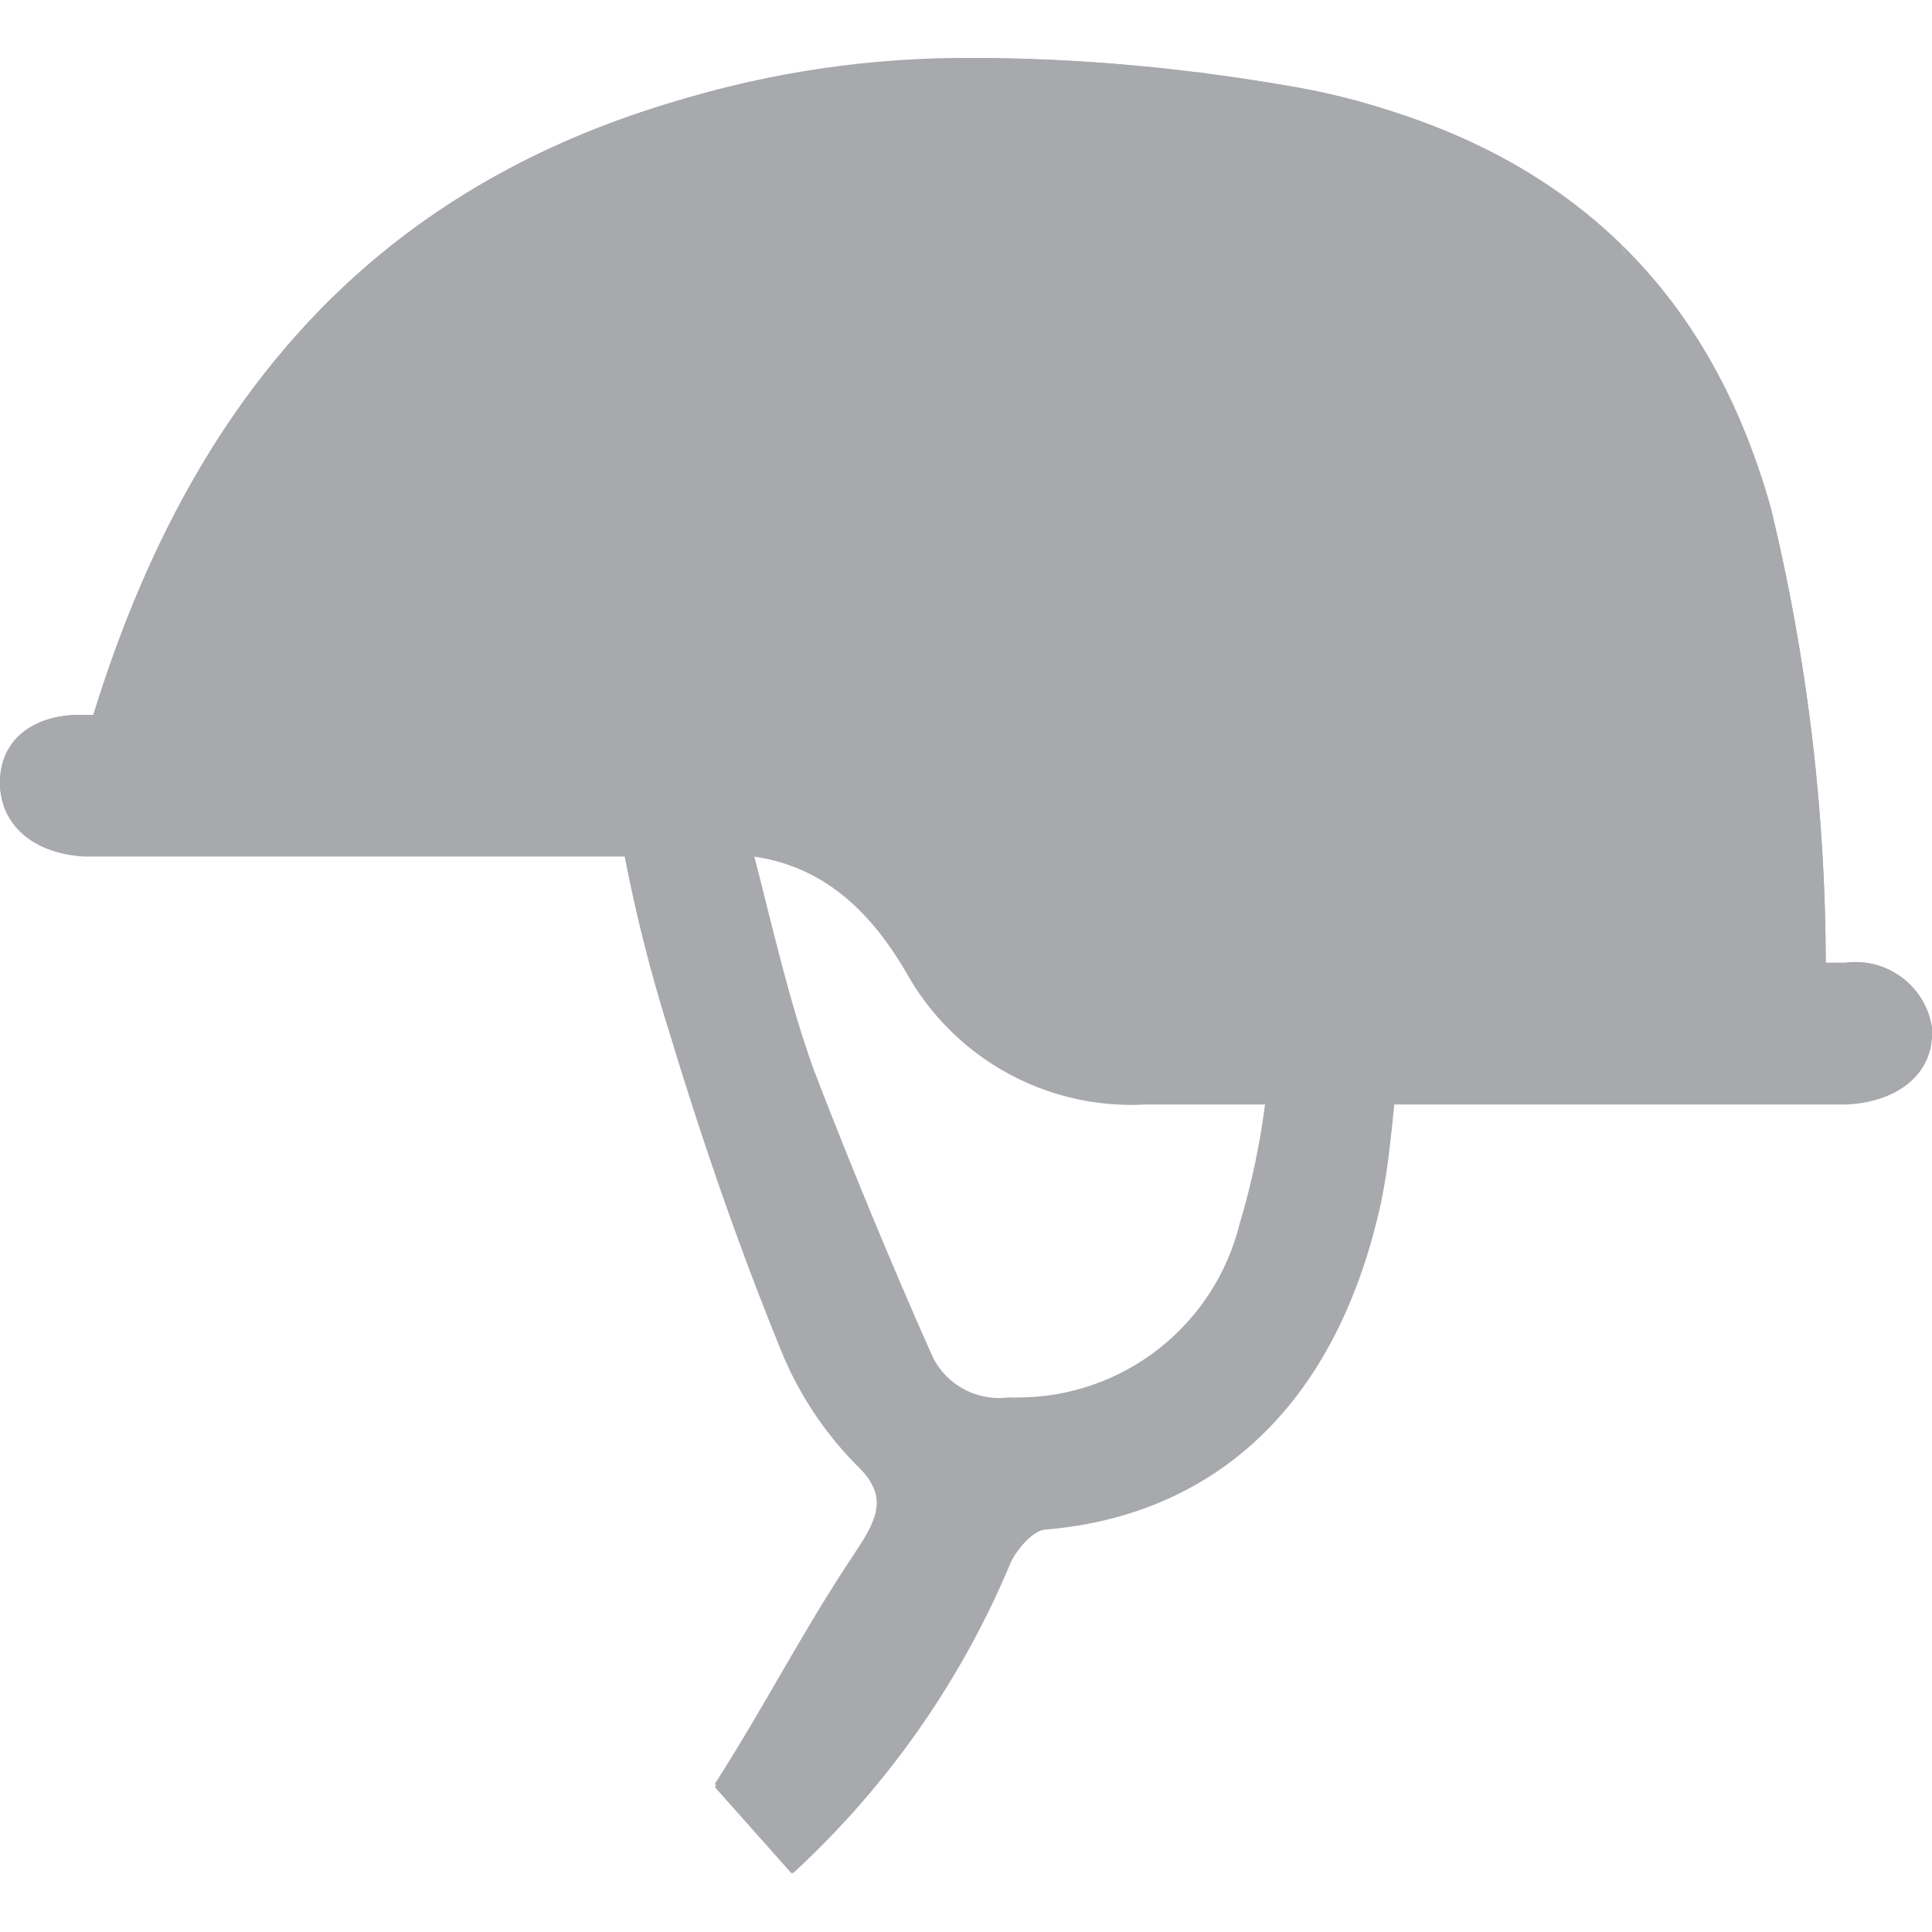
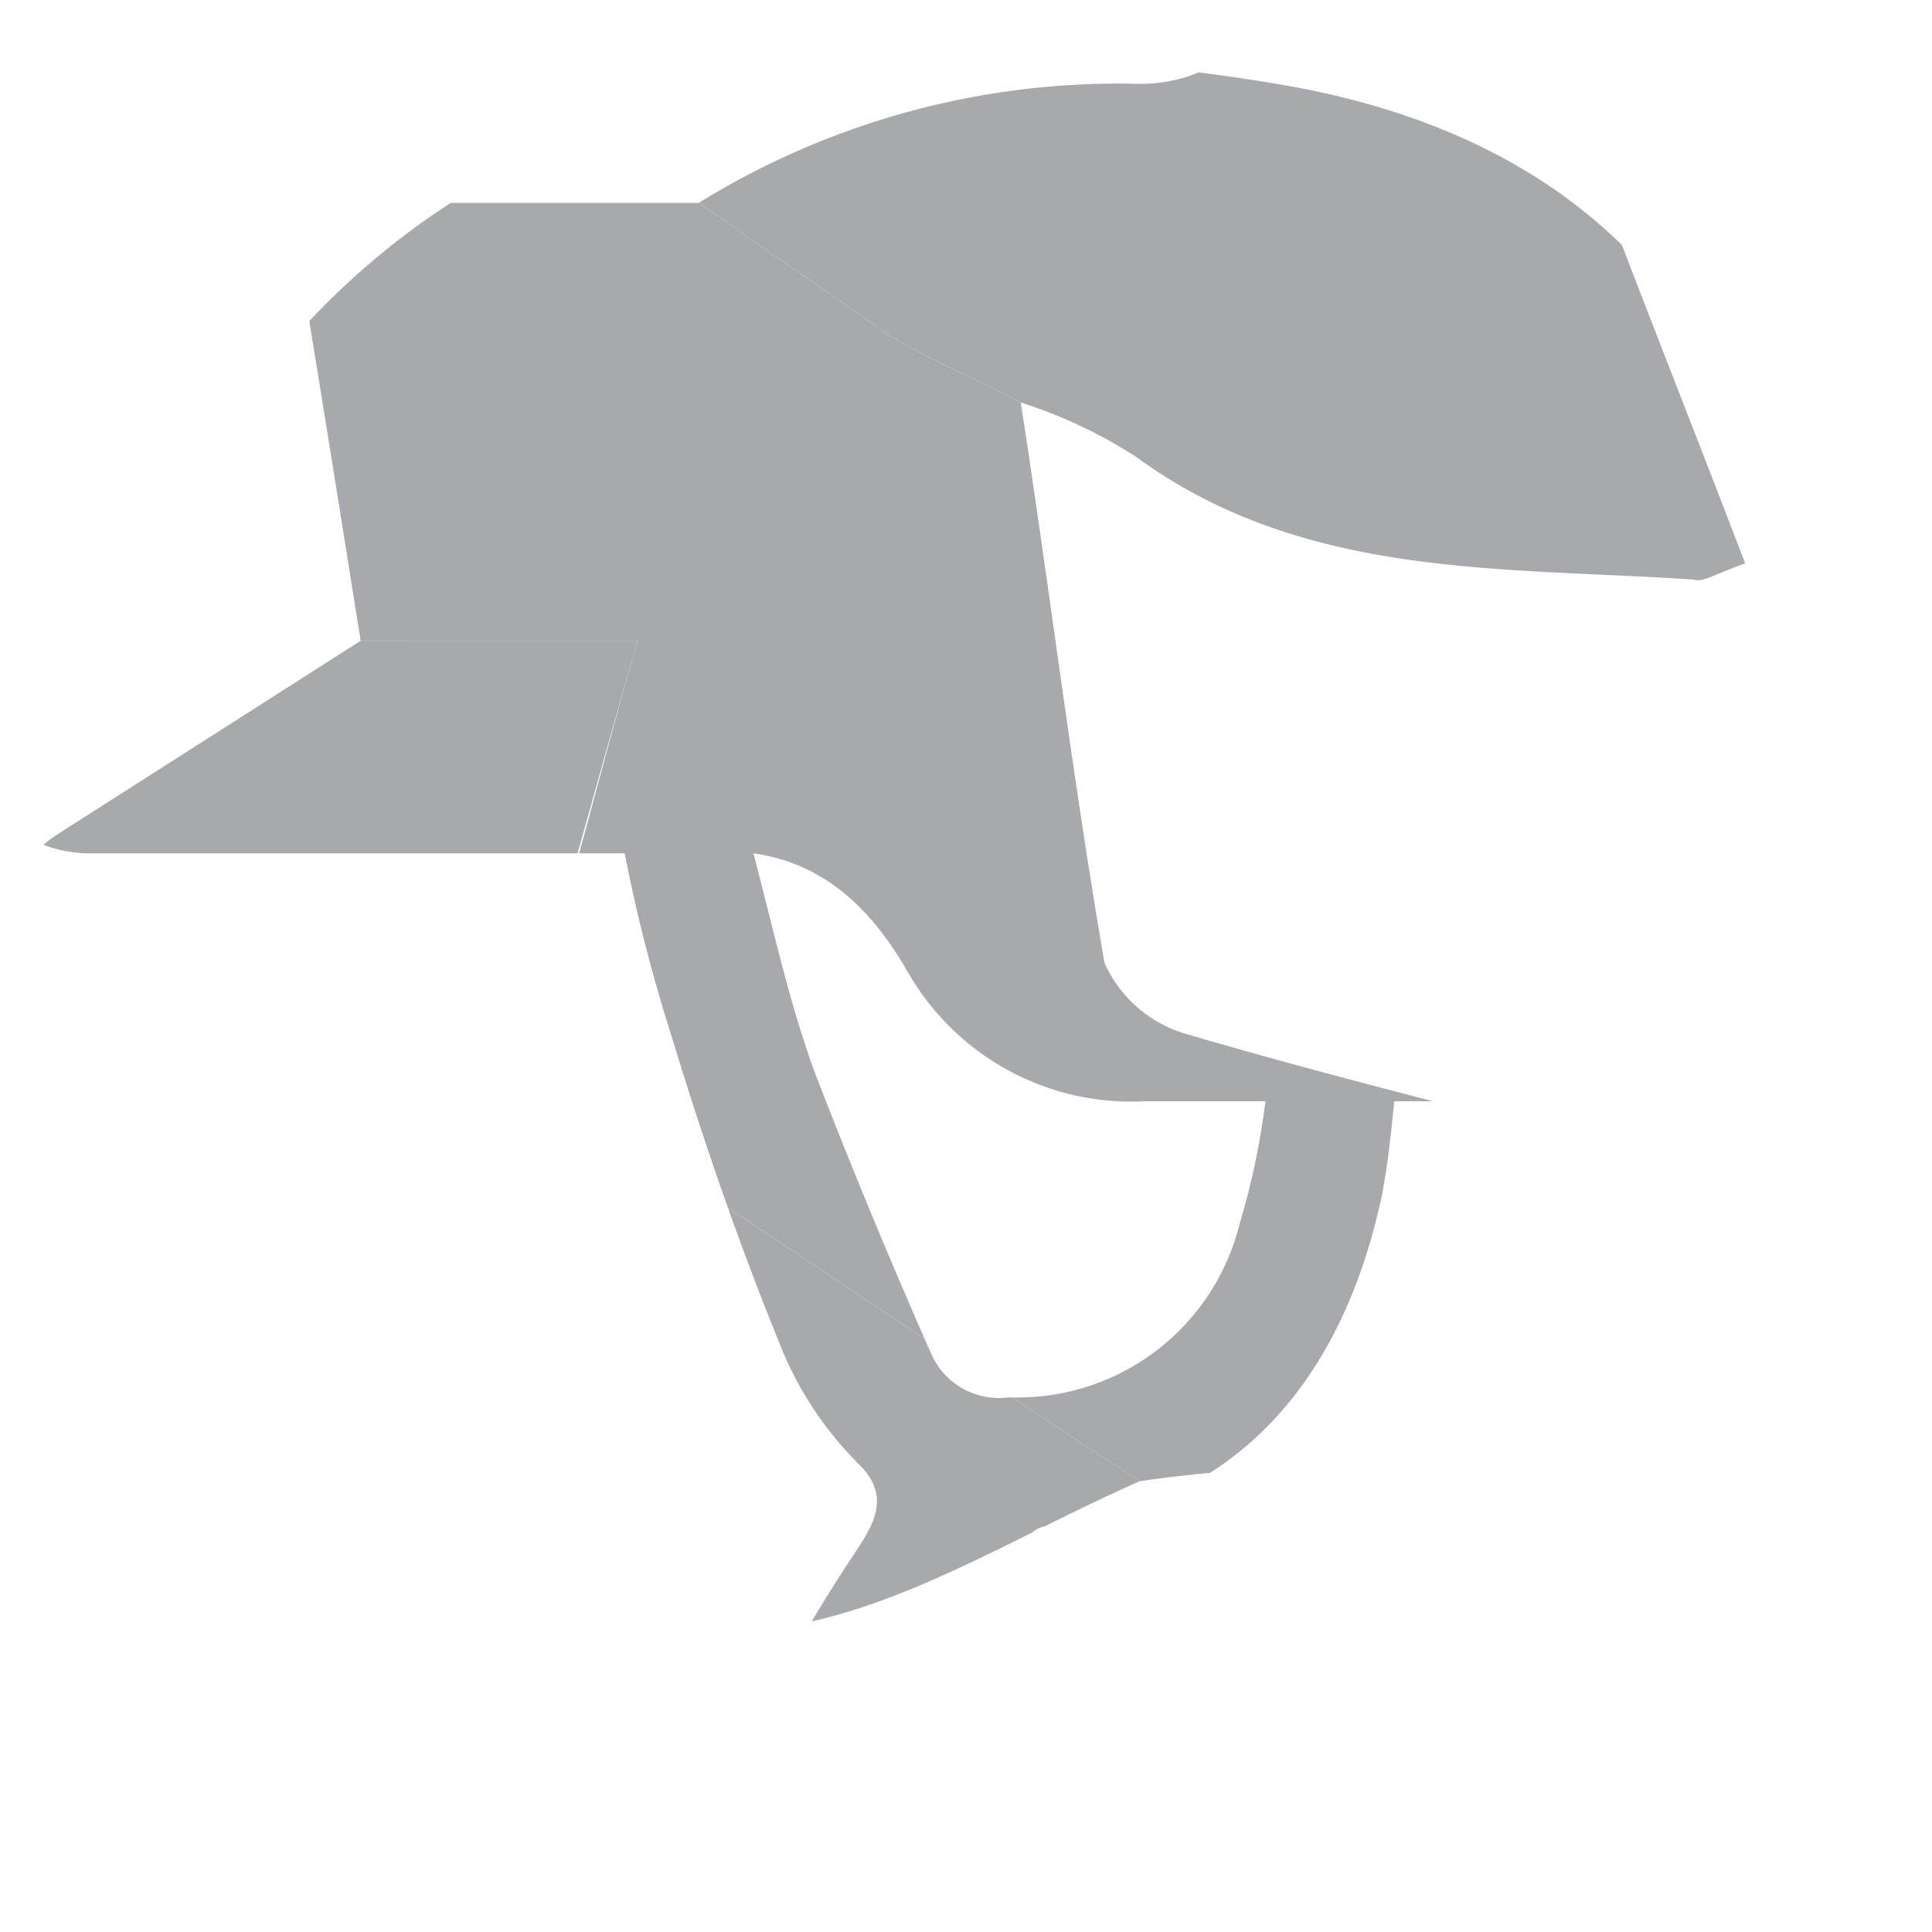
<svg xmlns="http://www.w3.org/2000/svg" id="Layer_1" data-name="Layer 1" width="60" height="60" viewBox="0 0 60 60">
  <defs>
    <clipPath id="clip-path">
-       <rect y="1.8" width="60" height="56.37" style="fill: none" />
-     </clipPath>
+       </clipPath>
    <clipPath id="clip-path-2">
      <path d="M28.9,42q-1.9-4.3-3.6-8.7c-.8-2.2-1.3-4.5-1.9-6.8,2.1.3,3.6,1.6,4.8,3.7a8,8,0,0,0,7.4,4h3.7a23.3,23.3,0,0,1-.8,3.8,7.1,7.1,0,0,1-6.9,5.4h-.3A2.3,2.3,0,0,1,28.9,42M30.3,1.8a30.8,30.8,0,0,0-9.5,1.4c-9.6,2.9-15,9.6-17.9,19H2.5C1,22.2,0,23,0,24.3H0c0,1.3,1,2.1,2.6,2.2H19.4a49.2,49.2,0,0,0,1.4,5.5c1,3.3,2.1,6.5,3.4,9.7a10.9,10.9,0,0,0,2.5,3.8c1,1,.4,1.9-.2,2.8-1.6,2.4-2.7,4.6-4.3,7.1l2.4,2.7a27.5,27.5,0,0,0,6.8-9.7c.2-.4.7-1,1.1-1,4.7-.4,8.9-3.3,10.4-10.2.2-1,.3-2,.4-3H57.4c1.5-.1,2.6-.9,2.6-2.2h0a2.4,2.4,0,0,0-2.7-2.1h-.6A60.5,60.5,0,0,0,55,15.8C52.9,8.2,47.7,4.1,40.2,2.7a58.6,58.6,0,0,0-9.3-.9Z" style="fill: none" />
    </clipPath>
  </defs>
  <g style="clip-path: url(#clip-path)">
-     <path d="M25.3,33.3q1.6,4.4,3.6,8.7c.5,1.2,1.4,1.5,2.7,1.5a7.1,7.1,0,0,0,6.9-5.4,23.3,23.3,0,0,0,.8-3.8H35.6a8,8,0,0,1-7.4-4c-1.2-2.1-2.7-3.4-4.8-3.7.6,2.3,1.1,4.6,1.9,6.8M2.5,22.2h.4c2.9-9.4,8.3-16.1,17.9-19,6.4-1.9,12.9-1.6,19.4-.5S52.9,8.2,55,15.8a60.5,60.5,0,0,1,1.7,14.1h.6A2.4,2.4,0,0,1,60,31.9c.1,1.4-1,2.3-2.6,2.4H43.3c-.1,1-.2,2-.4,3-1.5,6.9-5.7,9.8-10.4,10.2-.4,0-.9.6-1.1,1a27.5,27.5,0,0,1-6.8,9.7l-2.4-2.7c1.7-2.5,2.7-4.7,4.3-7.1.6-.9,1.2-1.8.2-2.8a10.9,10.9,0,0,1-2.5-3.8c-1.3-3.2-2.4-6.4-3.4-9.7a49.2,49.2,0,0,1-1.4-5.5H2.6C1,26.5,0,25.6,0,24.3s1-2.1,2.5-2.1" style="fill: #a7a9ac" />
-   </g>
+     </g>
  <g style="clip-path: url(#clip-path-2)">
-     <path d="M-23.7,23v3.8c1.1,2.2,2.1,4.5,3.2,6.7L-9.4,57.8a4.8,4.8,0,0,1,.3,2.4l-2.1,16.9.8,1.4L-.1,93.1C2.6,89.7,5.4,86.4,8,83s3-4.4,4.4-6.6l-9.6-.5a34,34,0,0,1-.7-3.4C1.4,66-.5,59.3,4.3,53.4c-2.5-5.3-5.1-10.6-7.7-16L-6,34c-2.8-3-3.2-6.3-1.9-10.3C-5.3,15.9-3,7.9-.7,0c-.4-.6-1-1.1-1.1-1.8-.6-2.5-2-3-4.5-2.6-4.4.7-9,1-13.5,1.5C-19-1.8-18.6-.5-17.6.3c3.9,3.3,3.9,6.5,1,10.5S-21.3,19-23.7,23" style="fill: #a7a9ac" />
+     <path d="M-23.7,23v3.8c1.1,2.2,2.1,4.5,3.2,6.7L-9.4,57.8a4.8,4.8,0,0,1,.3,2.4l-2.1,16.9.8,1.4L-.1,93.1C2.6,89.7,5.4,86.4,8,83l-9.6-.5a34,34,0,0,1-.7-3.4C1.4,66-.5,59.3,4.3,53.4c-2.5-5.3-5.1-10.6-7.7-16L-6,34c-2.8-3-3.2-6.3-1.9-10.3C-5.3,15.9-3,7.9-.7,0c-.4-.6-1-1.1-1.1-1.8-.6-2.5-2-3-4.5-2.6-4.4.7-9,1-13.5,1.5C-19-1.8-18.6-.5-17.6.3c3.9,3.3,3.9,6.5,1,10.5S-21.3,19-23.7,23" style="fill: #a7a9ac" />
    <path d="M42.7-21.2a15.5,15.5,0,0,0-.4-2.1c-1.3-4.9-1.3-4.8-6.4-5.3L16.1-30.4v15C9.9-16.6,4.3-17.9-1.3-18.8a14.9,14.9,0,0,0-6.3.4C-13-16.8-18.3-14.8-23.7-13v2.5l3.9,7.6c4.5-.5,9.1-.8,13.5-1.5,2.5-.4,3.9.1,4.5,2.6.1.7.7,1.2,1.1,1.8C4.7-1.9,10.2-3.8,15.5-5.9l14.3-5.9,12.9-9.4" style="fill: #a7a9ac" />
  </g>
  <g style="clip-path: url(#clip-path-2)">
-     <path d="M4.3,53.4C-.5,59.3,1.4,66,2.1,72.5a34,34,0,0,0,.7,3.4c2.8-2.7,5.6-5.4,8.5-8,.9-.8,2-1.8,3.1-1.9,8.8-1.4,17.6-2.6,26.5-3.8L52,69c3.2-2.8,6.5-5.5,9.5-8.4a4.2,4.2,0,0,0,1-3.3c-.4-3.9-1-7.8-1.5-11.6a7.4,7.4,0,0,1,1.5-6.4c2-2.4,3.6-5.1,5.4-7.6L52.1,36.2c-1.6,2.6-2.5,6.5-4.8,7.7S39.4,45.4,35.4,46s-7.7,4.2-11.7,4.6c-2.4.3-5.3-2.6-7.8-4.4s-2.9-1.4-4.4.3-4.8,4.6-7.2,6.9" style="fill: #a7a9ac" />
-     <path d="M29.8-11.8,15.5-5.9C10.2-3.8,4.7-1.9-.7,0-3,7.9-5.3,15.9-7.9,23.7c-1.3,4-.9,7.2,1.9,10.3l2.6,3.4c.5-1.3,1.1-2.6,1.5-3.9s1-5.8,3.7-7.6l9.4-6C10.5,15.5,9.8,11.1,9,6.3H21.7A24.8,24.8,0,0,1,35.2,2.6c2.5,0,3.9-.7,4.5-3.1s.8-3,1.3-4.5c-3.8-2.2-7.5-4.5-11.2-6.8" style="fill: #a7a9ac" />
    <path d="M11.2,19.9l-9.4,6C-.9,27.7-1,30.8-1.9,33.5s-1,2.6-1.5,3.9c2.6,5.4,5.2,10.7,7.7,16,2.4-2.3,5-4.4,7.2-6.9s2.6-1.5,4.4-.3,5.4,4.7,7.8,4.4c4-.4,7.8-2.9,11.7-4.6-5.7-3.7-11.3-7.6-17-11.2-1.9-1.2-2.2-2.3-1.6-4.3s1.9-6.8,3-10.6Z" style="fill: #a7a9ac" />
-     <path d="M52.1,36.2l15.8-4.5,11.9-.6c.1-2.6,0-5.3.2-7.9A5.4,5.4,0,0,0,77.6,18c-3-2.3-5.8-4.9-8.6-7.4L59.6,6.9,48.7,3.2c1.9,5.1,3.7,9.6,5.5,14.3-.9.3-1.3.6-1.6.5-5.9-.4-12,0-17.3-3.8a14.9,14.9,0,0,0-3.6-1.7c.9,5.8,1.6,11.6,2.6,17.4a4,4,0,0,0,2.5,2.2c5.1,1.5,10.2,2.7,15.3,4.1" style="fill: #a7a9ac" />
    <path d="M79.8,31.1l-11.9.6c-1.8,2.5-3.4,5.2-5.4,7.6A7.4,7.4,0,0,0,61,45.7c.5,3.8,1.1,7.7,1.5,11.6a4.2,4.2,0,0,1-1,3.3c-3,2.9-6.3,5.6-9.5,8.4.3,1.1.6,2.1,1,3.2,1.6,4.3,1.5,4.2,5.9,3s6.7-1.7,10.1-2.6l22,3.5,3.3.3-9.9-16-.6-1.3c-.3-.2-.6-.3-.7-.6-3.2-5-6.4-10.1-9.5-15.2-.2-.4-.4-1.1-.2-1.4l6.9-9.6-.5-1.2" style="fill: #a7a9ac" />
    <path d="M52.1,36.2c-5.1-1.4-10.2-2.6-15.3-4.1a4,4,0,0,1-2.5-2.2c-1-5.8-1.7-11.6-2.6-17.4-1.3-.7-2.8-1.3-4.1-2.1L21.7,6.3H9c.8,4.8,1.5,9.2,2.2,13.6h8.6c-1.1,3.8-1.9,7.2-3,10.6s-.3,3.1,1.6,4.3c5.7,3.6,11.3,7.5,17,11.2,4-.6,8.5-.4,11.9-2.1s3.3-5.1,4.8-7.7" style="fill: #a7a9ac" />
    <path d="M21.7,6.3l5.9,4.1c1.3.8,2.8,1.4,4.1,2.1a14.9,14.9,0,0,1,3.6,1.7C40.5,18,46.7,17.6,52.6,18c.3.1.7-.2,1.6-.5-1.8-4.7-3.6-9.2-5.5-14.3L59.6,6.9,68-6.4,46-11.5c-.7-.1-2,.9-2.5,1.6S41.8-6.6,41-5s-.9,3-1.3,4.5-2,3.2-4.5,3.1A24.8,24.8,0,0,0,21.7,6.3" style="fill: #a7a9ac" />
    <path d="M100-4.3,90-14.4l-22,8L59.6,6.9,69,10.6c3.1-.1,6.2-.7,9.2-.3,5.7.6,9.1-2.1,11.8-6.7.6-1.2,2.4-1.7,3.7-2.5a35.7,35.7,0,0,1,2.7-2.8c1.1-.9,2.4-1.7,3.6-2.6" style="fill: #a7a9ac" />
  </g>
</svg>